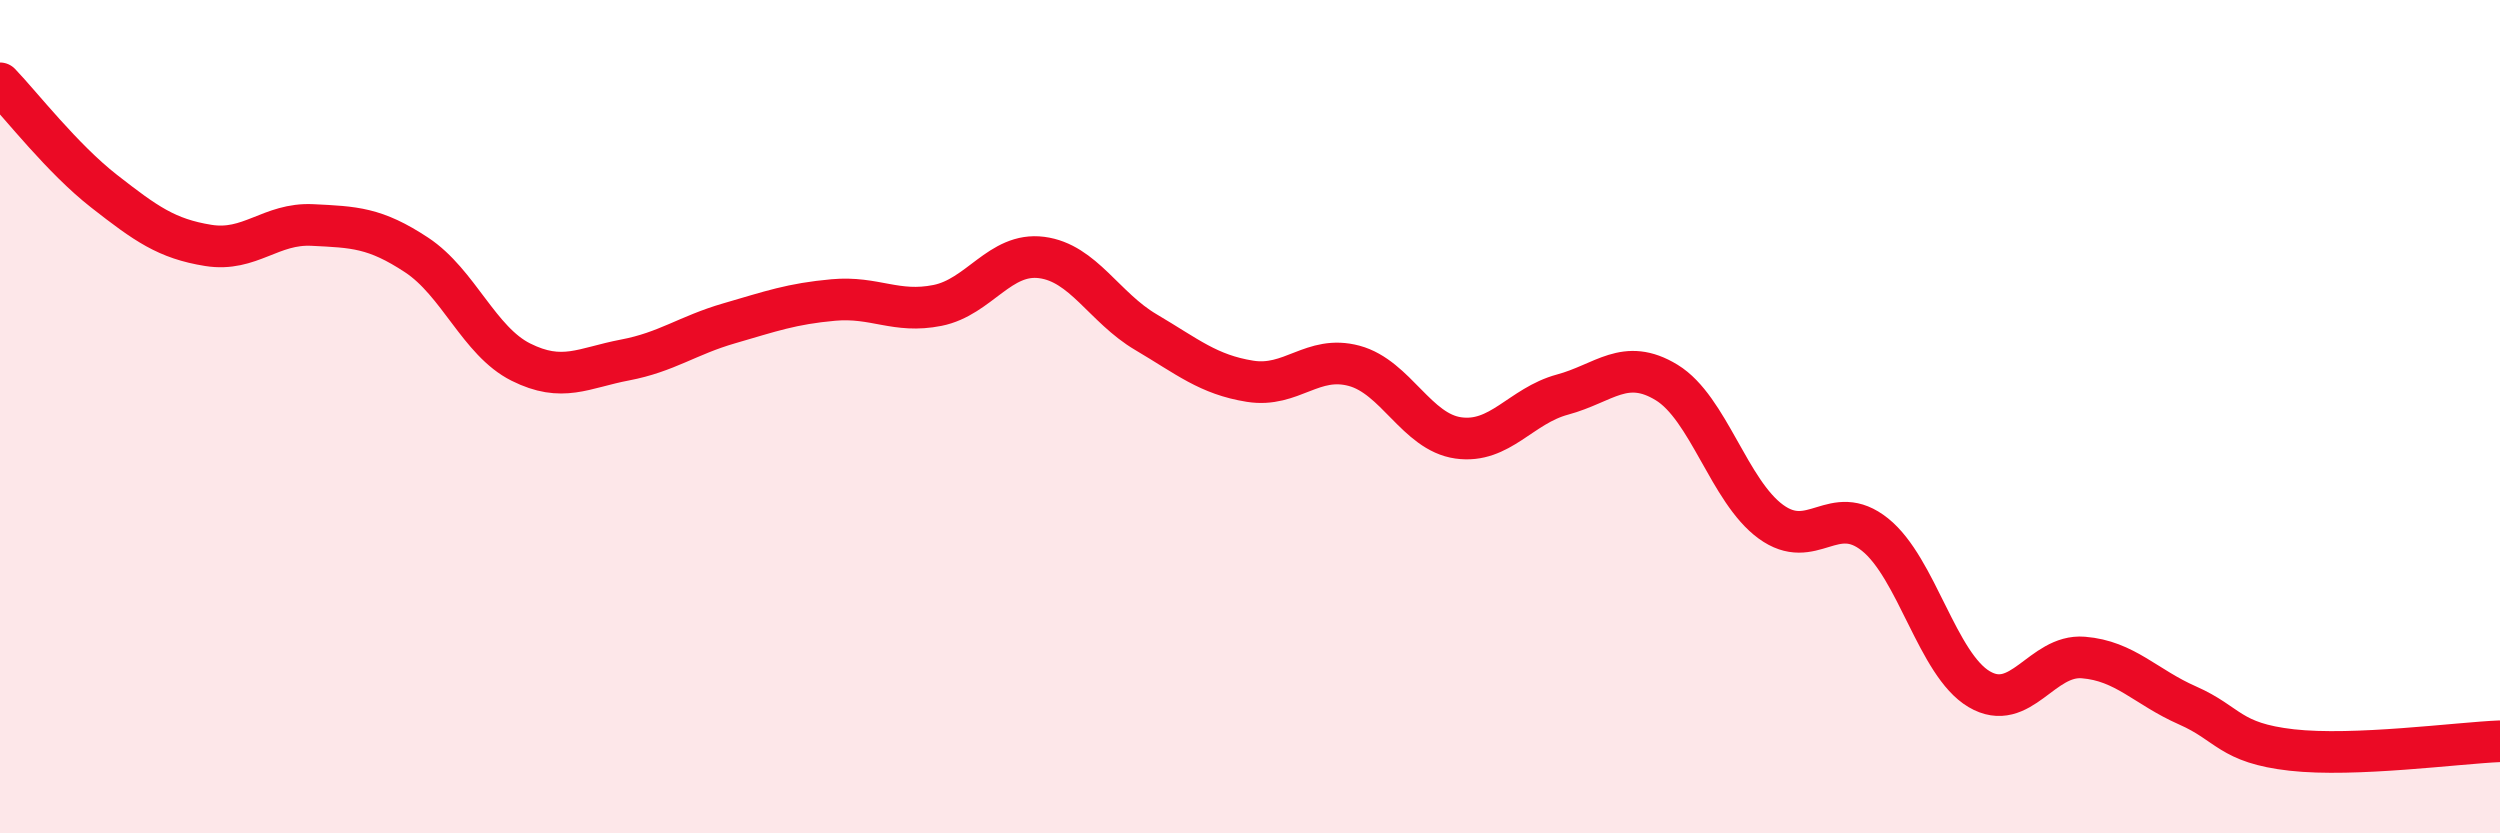
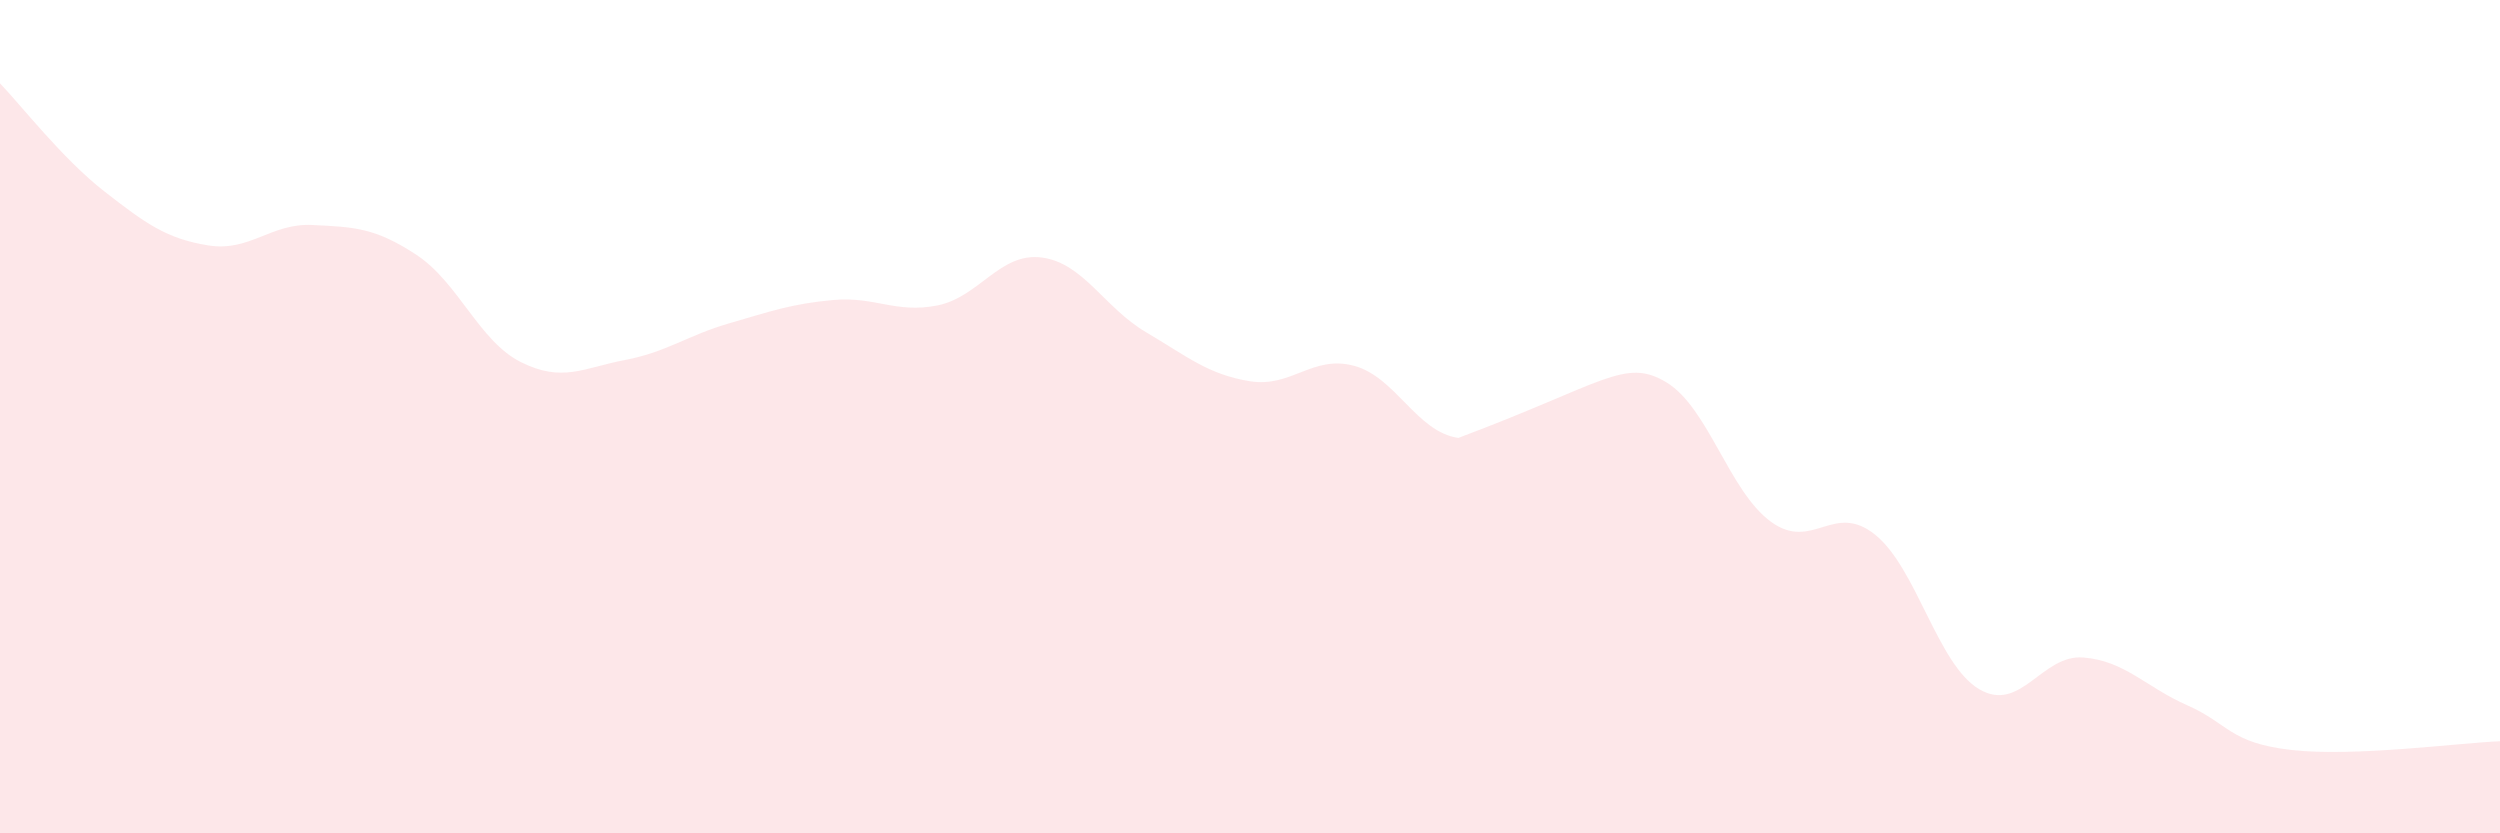
<svg xmlns="http://www.w3.org/2000/svg" width="60" height="20" viewBox="0 0 60 20">
-   <path d="M 0,2 C 0.5,2.52 1.5,3.81 2.5,4.59 C 3.5,5.37 4,5.73 5,5.89 C 6,6.05 6.5,5.35 7.5,5.4 C 8.5,5.45 9,5.46 10,6.12 C 11,6.78 11.5,8.19 12.5,8.69 C 13.5,9.19 14,8.83 15,8.64 C 16,8.45 16.5,8.05 17.5,7.76 C 18.5,7.47 19,7.29 20,7.2 C 21,7.11 21.5,7.53 22.5,7.33 C 23.5,7.13 24,6.05 25,6.18 C 26,6.31 26.5,7.38 27.5,7.97 C 28.5,8.56 29,8.99 30,9.15 C 31,9.31 31.5,8.51 32.5,8.78 C 33.5,9.05 34,10.37 35,10.51 C 36,10.65 36.5,9.74 37.5,9.47 C 38.5,9.2 39,8.57 40,9.18 C 41,9.79 41.5,11.79 42.5,12.52 C 43.5,13.25 44,12.03 45,12.83 C 46,13.63 46.5,15.95 47.5,16.54 C 48.5,17.13 49,15.7 50,15.78 C 51,15.86 51.5,16.49 52.5,16.93 C 53.5,17.37 53.5,17.83 55,18 C 56.5,18.17 59,17.83 60,17.79L60 20L0 20Z" fill="#EB0A25" opacity="0.1" stroke-linecap="round" stroke-linejoin="round" />
-   <path d="M 0,2 C 0.5,2.52 1.5,3.81 2.5,4.59 C 3.5,5.37 4,5.73 5,5.89 C 6,6.05 6.5,5.35 7.5,5.4 C 8.5,5.45 9,5.46 10,6.12 C 11,6.78 11.5,8.19 12.5,8.69 C 13.5,9.19 14,8.83 15,8.64 C 16,8.45 16.5,8.05 17.5,7.76 C 18.5,7.47 19,7.29 20,7.2 C 21,7.11 21.5,7.53 22.5,7.33 C 23.5,7.13 24,6.05 25,6.18 C 26,6.31 26.5,7.38 27.5,7.97 C 28.5,8.56 29,8.99 30,9.15 C 31,9.31 31.5,8.51 32.5,8.78 C 33.5,9.05 34,10.37 35,10.51 C 36,10.65 36.5,9.74 37.5,9.47 C 38.5,9.2 39,8.57 40,9.18 C 41,9.79 41.5,11.79 42.5,12.52 C 43.5,13.25 44,12.03 45,12.83 C 46,13.63 46.5,15.95 47.5,16.54 C 48.5,17.13 49,15.7 50,15.78 C 51,15.86 51.5,16.49 52.5,16.93 C 53.5,17.37 53.5,17.83 55,18 C 56.5,18.17 59,17.83 60,17.79" stroke="#EB0A25" stroke-width="1" fill="none" stroke-linecap="round" stroke-linejoin="round" />
+   <path d="M 0,2 C 0.5,2.52 1.5,3.81 2.5,4.59 C 3.5,5.37 4,5.73 5,5.89 C 6,6.05 6.5,5.35 7.5,5.4 C 8.5,5.45 9,5.46 10,6.12 C 11,6.78 11.5,8.19 12.5,8.69 C 13.5,9.19 14,8.83 15,8.64 C 16,8.45 16.5,8.05 17.5,7.76 C 18.5,7.47 19,7.29 20,7.2 C 21,7.11 21.5,7.53 22.5,7.33 C 23.5,7.13 24,6.05 25,6.18 C 26,6.31 26.5,7.38 27.5,7.97 C 28.5,8.56 29,8.99 30,9.15 C 31,9.31 31.5,8.51 32.5,8.78 C 33.5,9.05 34,10.37 35,10.51 C 38.5,9.2 39,8.57 40,9.18 C 41,9.79 41.5,11.79 42.5,12.52 C 43.5,13.25 44,12.03 45,12.83 C 46,13.63 46.5,15.95 47.5,16.54 C 48.5,17.13 49,15.7 50,15.78 C 51,15.86 51.5,16.49 52.5,16.93 C 53.5,17.37 53.5,17.83 55,18 C 56.5,18.17 59,17.83 60,17.79L60 20L0 20Z" fill="#EB0A25" opacity="0.1" stroke-linecap="round" stroke-linejoin="round" />
</svg>